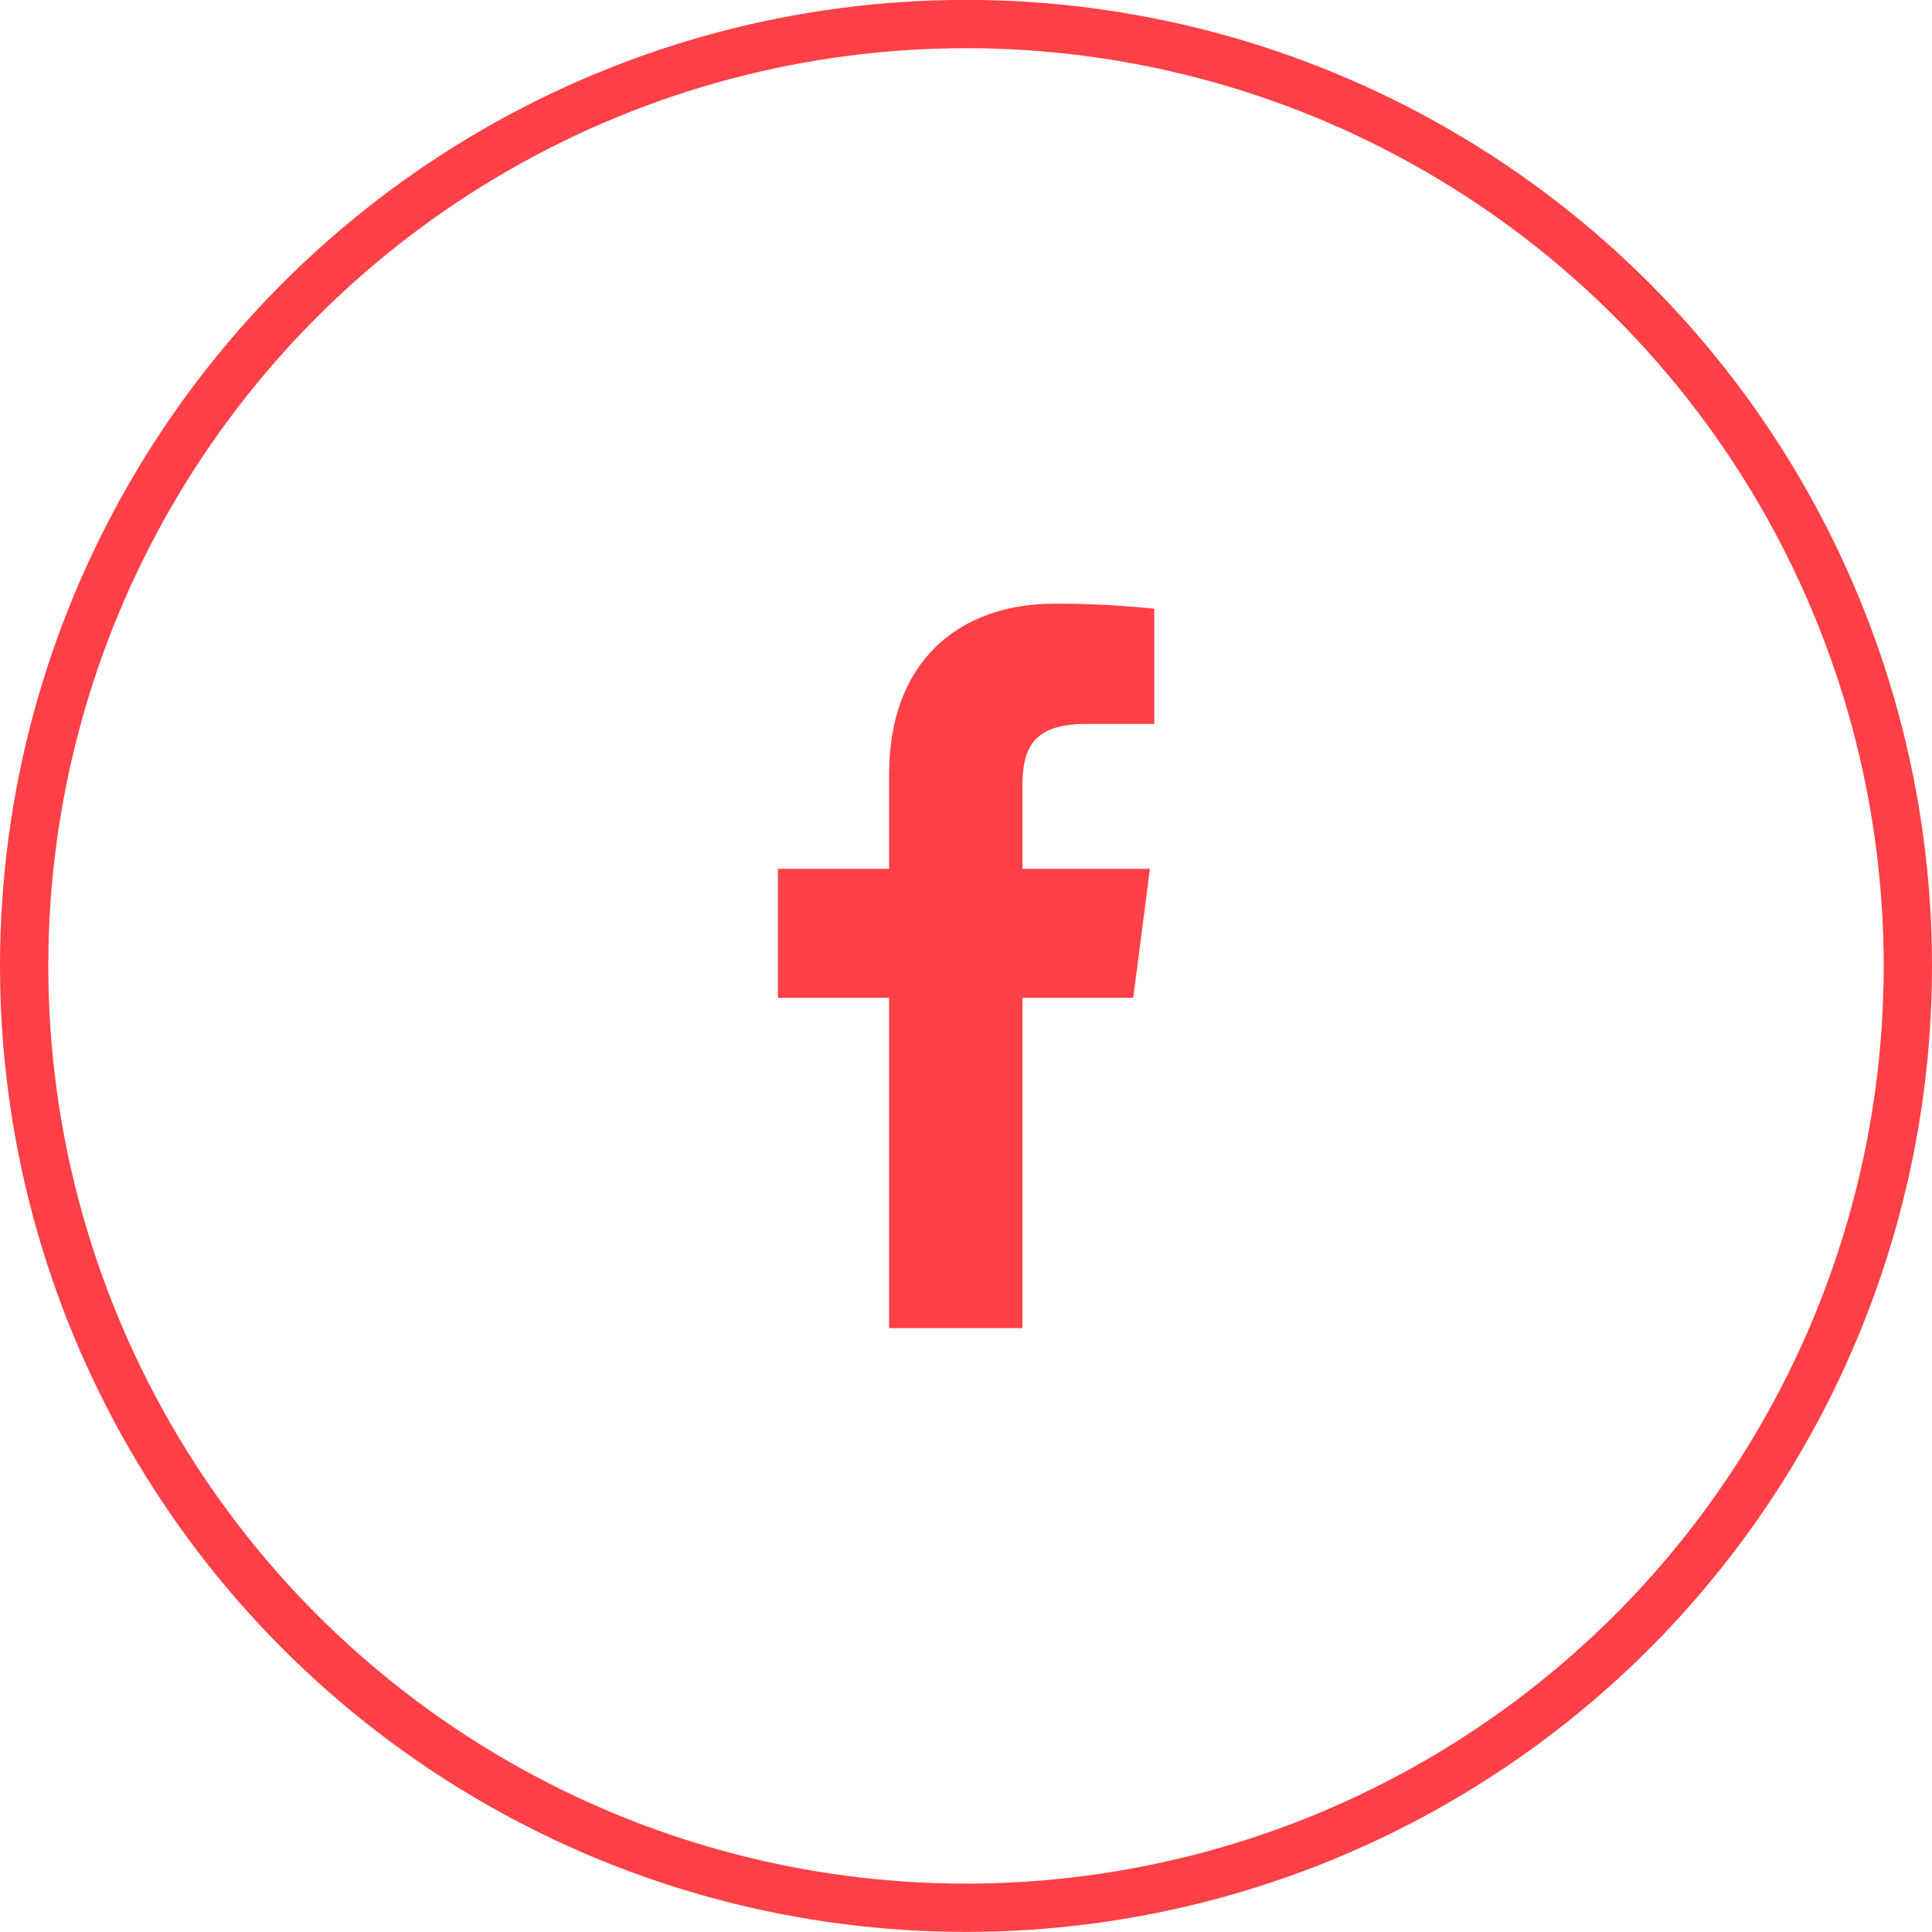
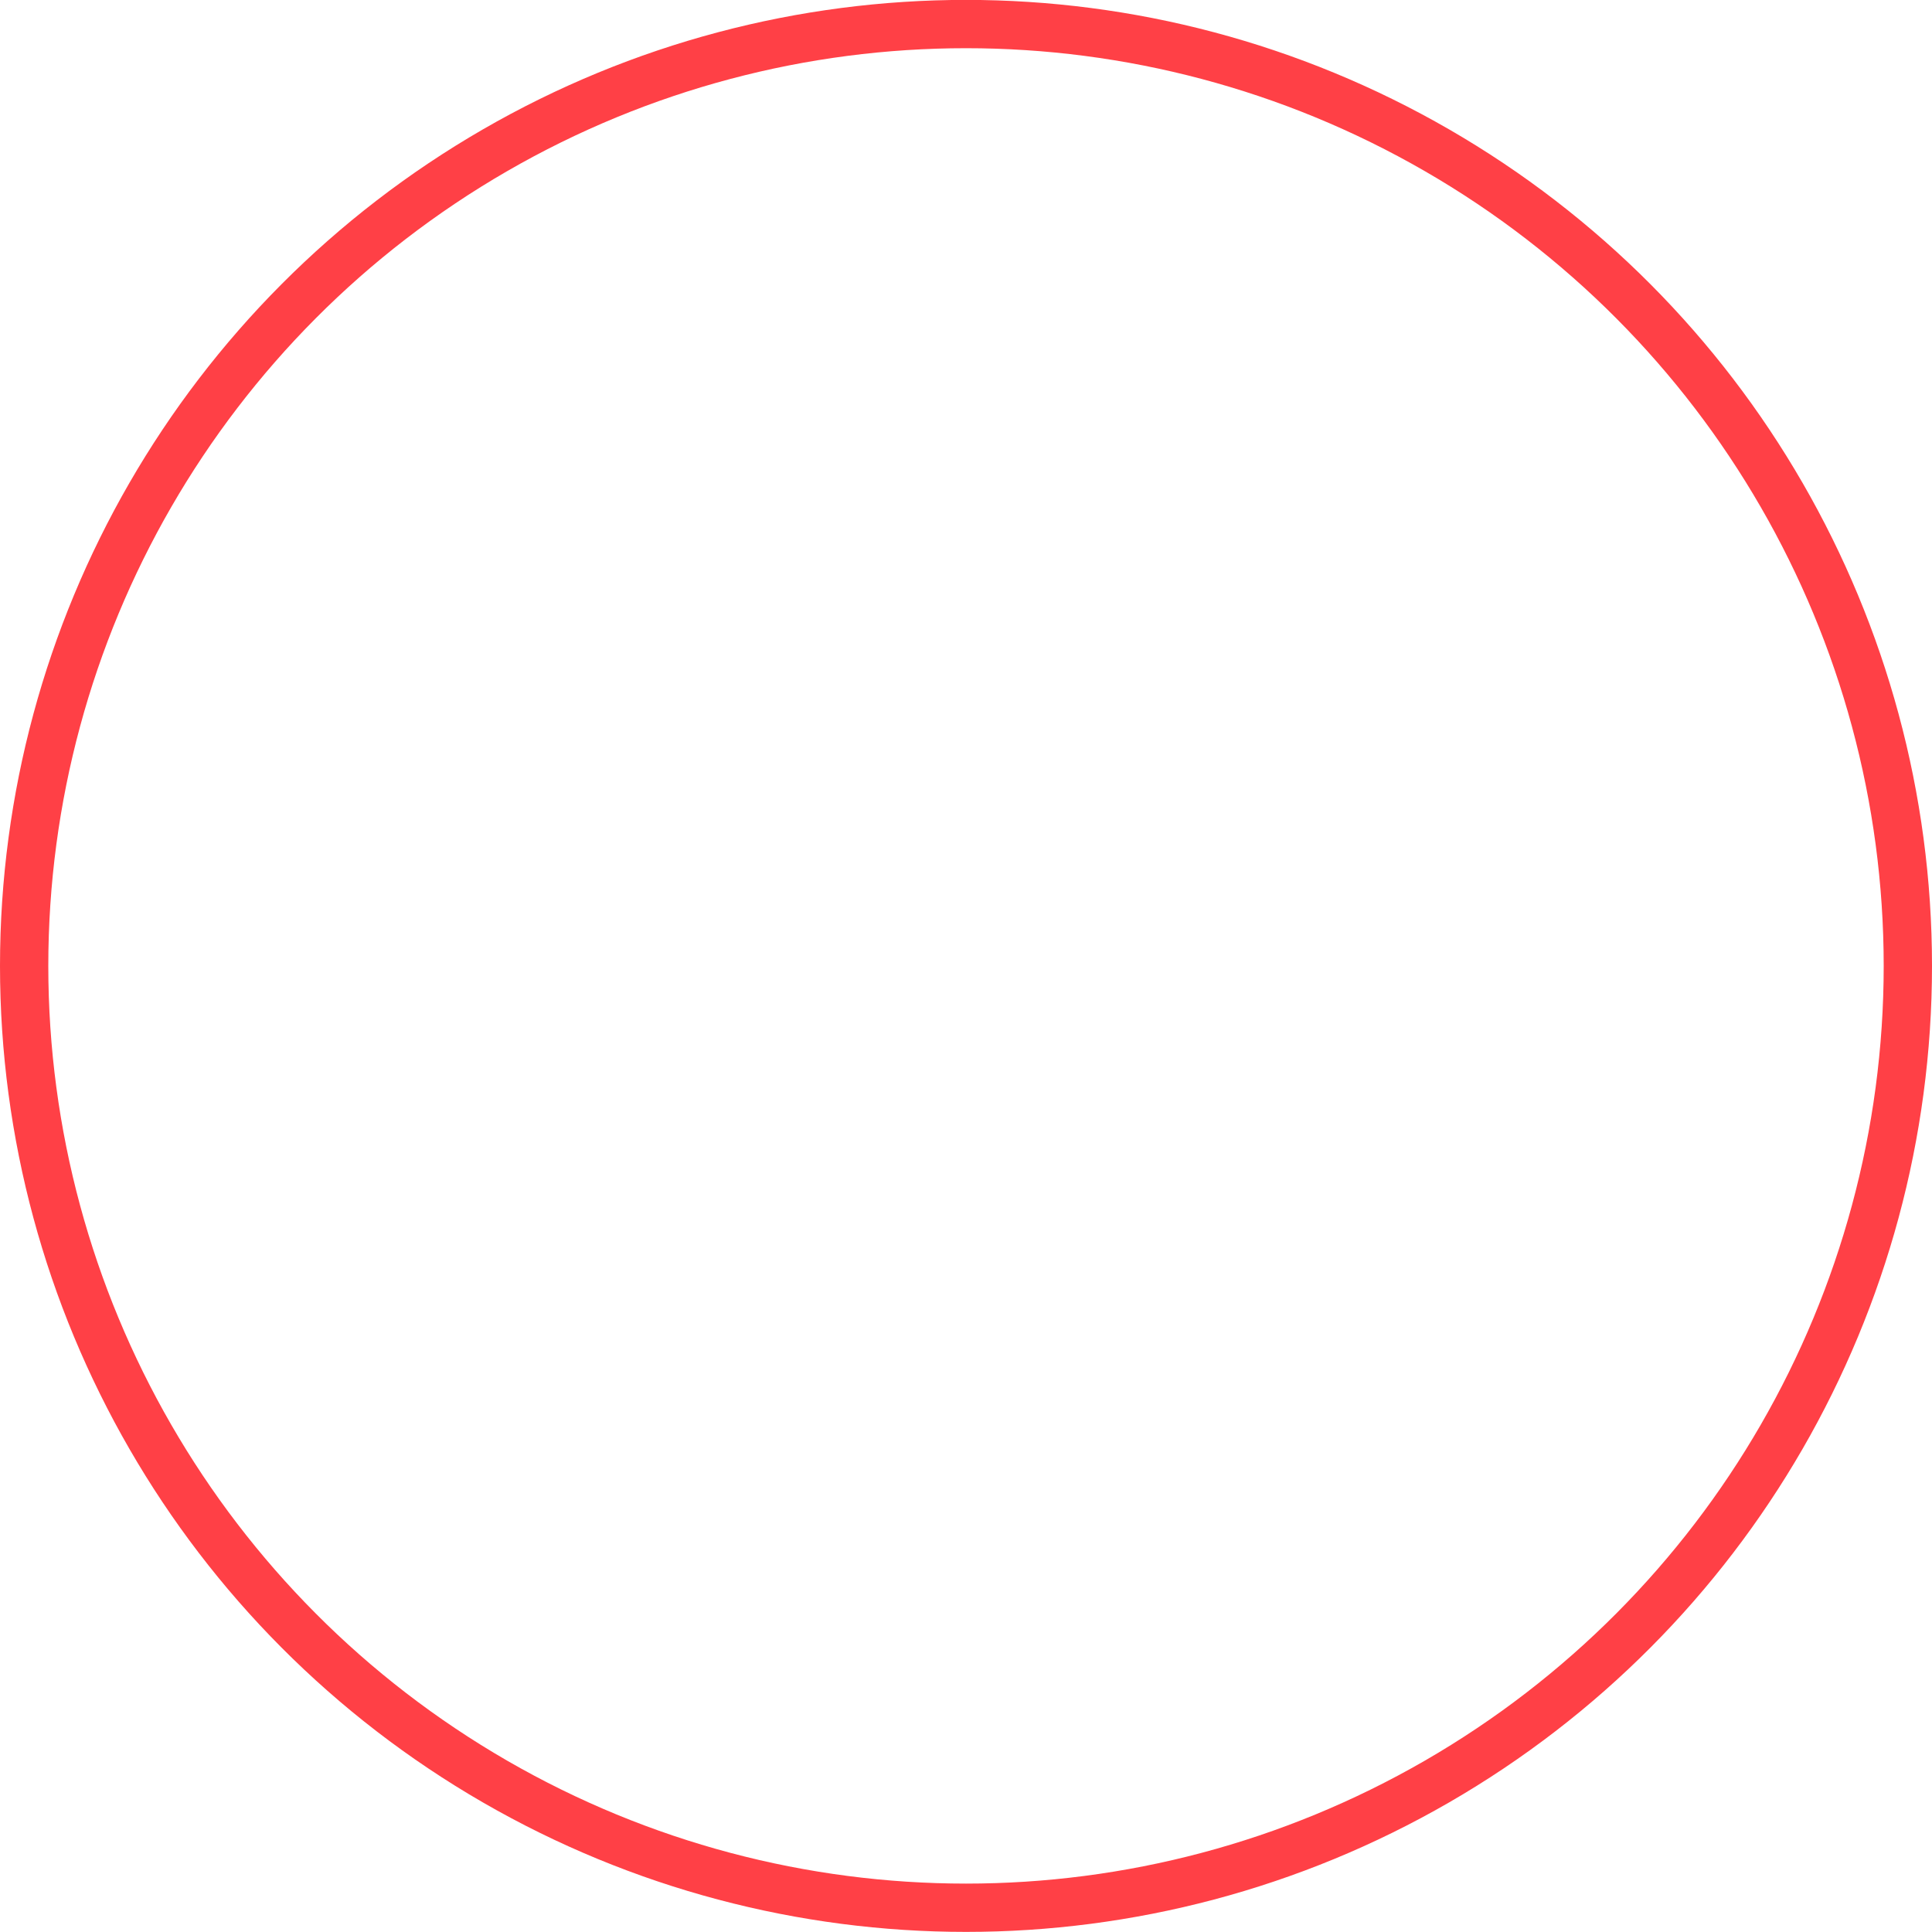
<svg xmlns="http://www.w3.org/2000/svg" width="40" height="40" viewBox="0 0 40 40" fill="none">
  <circle cx="20" cy="19.998" r="19.5" stroke="#FF4046" />
-   <path d="M22.488 14.988H23.898V12.603C23.215 12.532 22.529 12.497 21.843 12.498C19.803 12.498 18.408 13.743 18.408 16.023V17.988H16.105V20.658H18.408V27.498H21.168V20.658H23.463L23.808 17.988H21.168V16.286C21.168 15.498 21.378 14.988 22.488 14.988Z" fill="#FF4046" />
</svg>